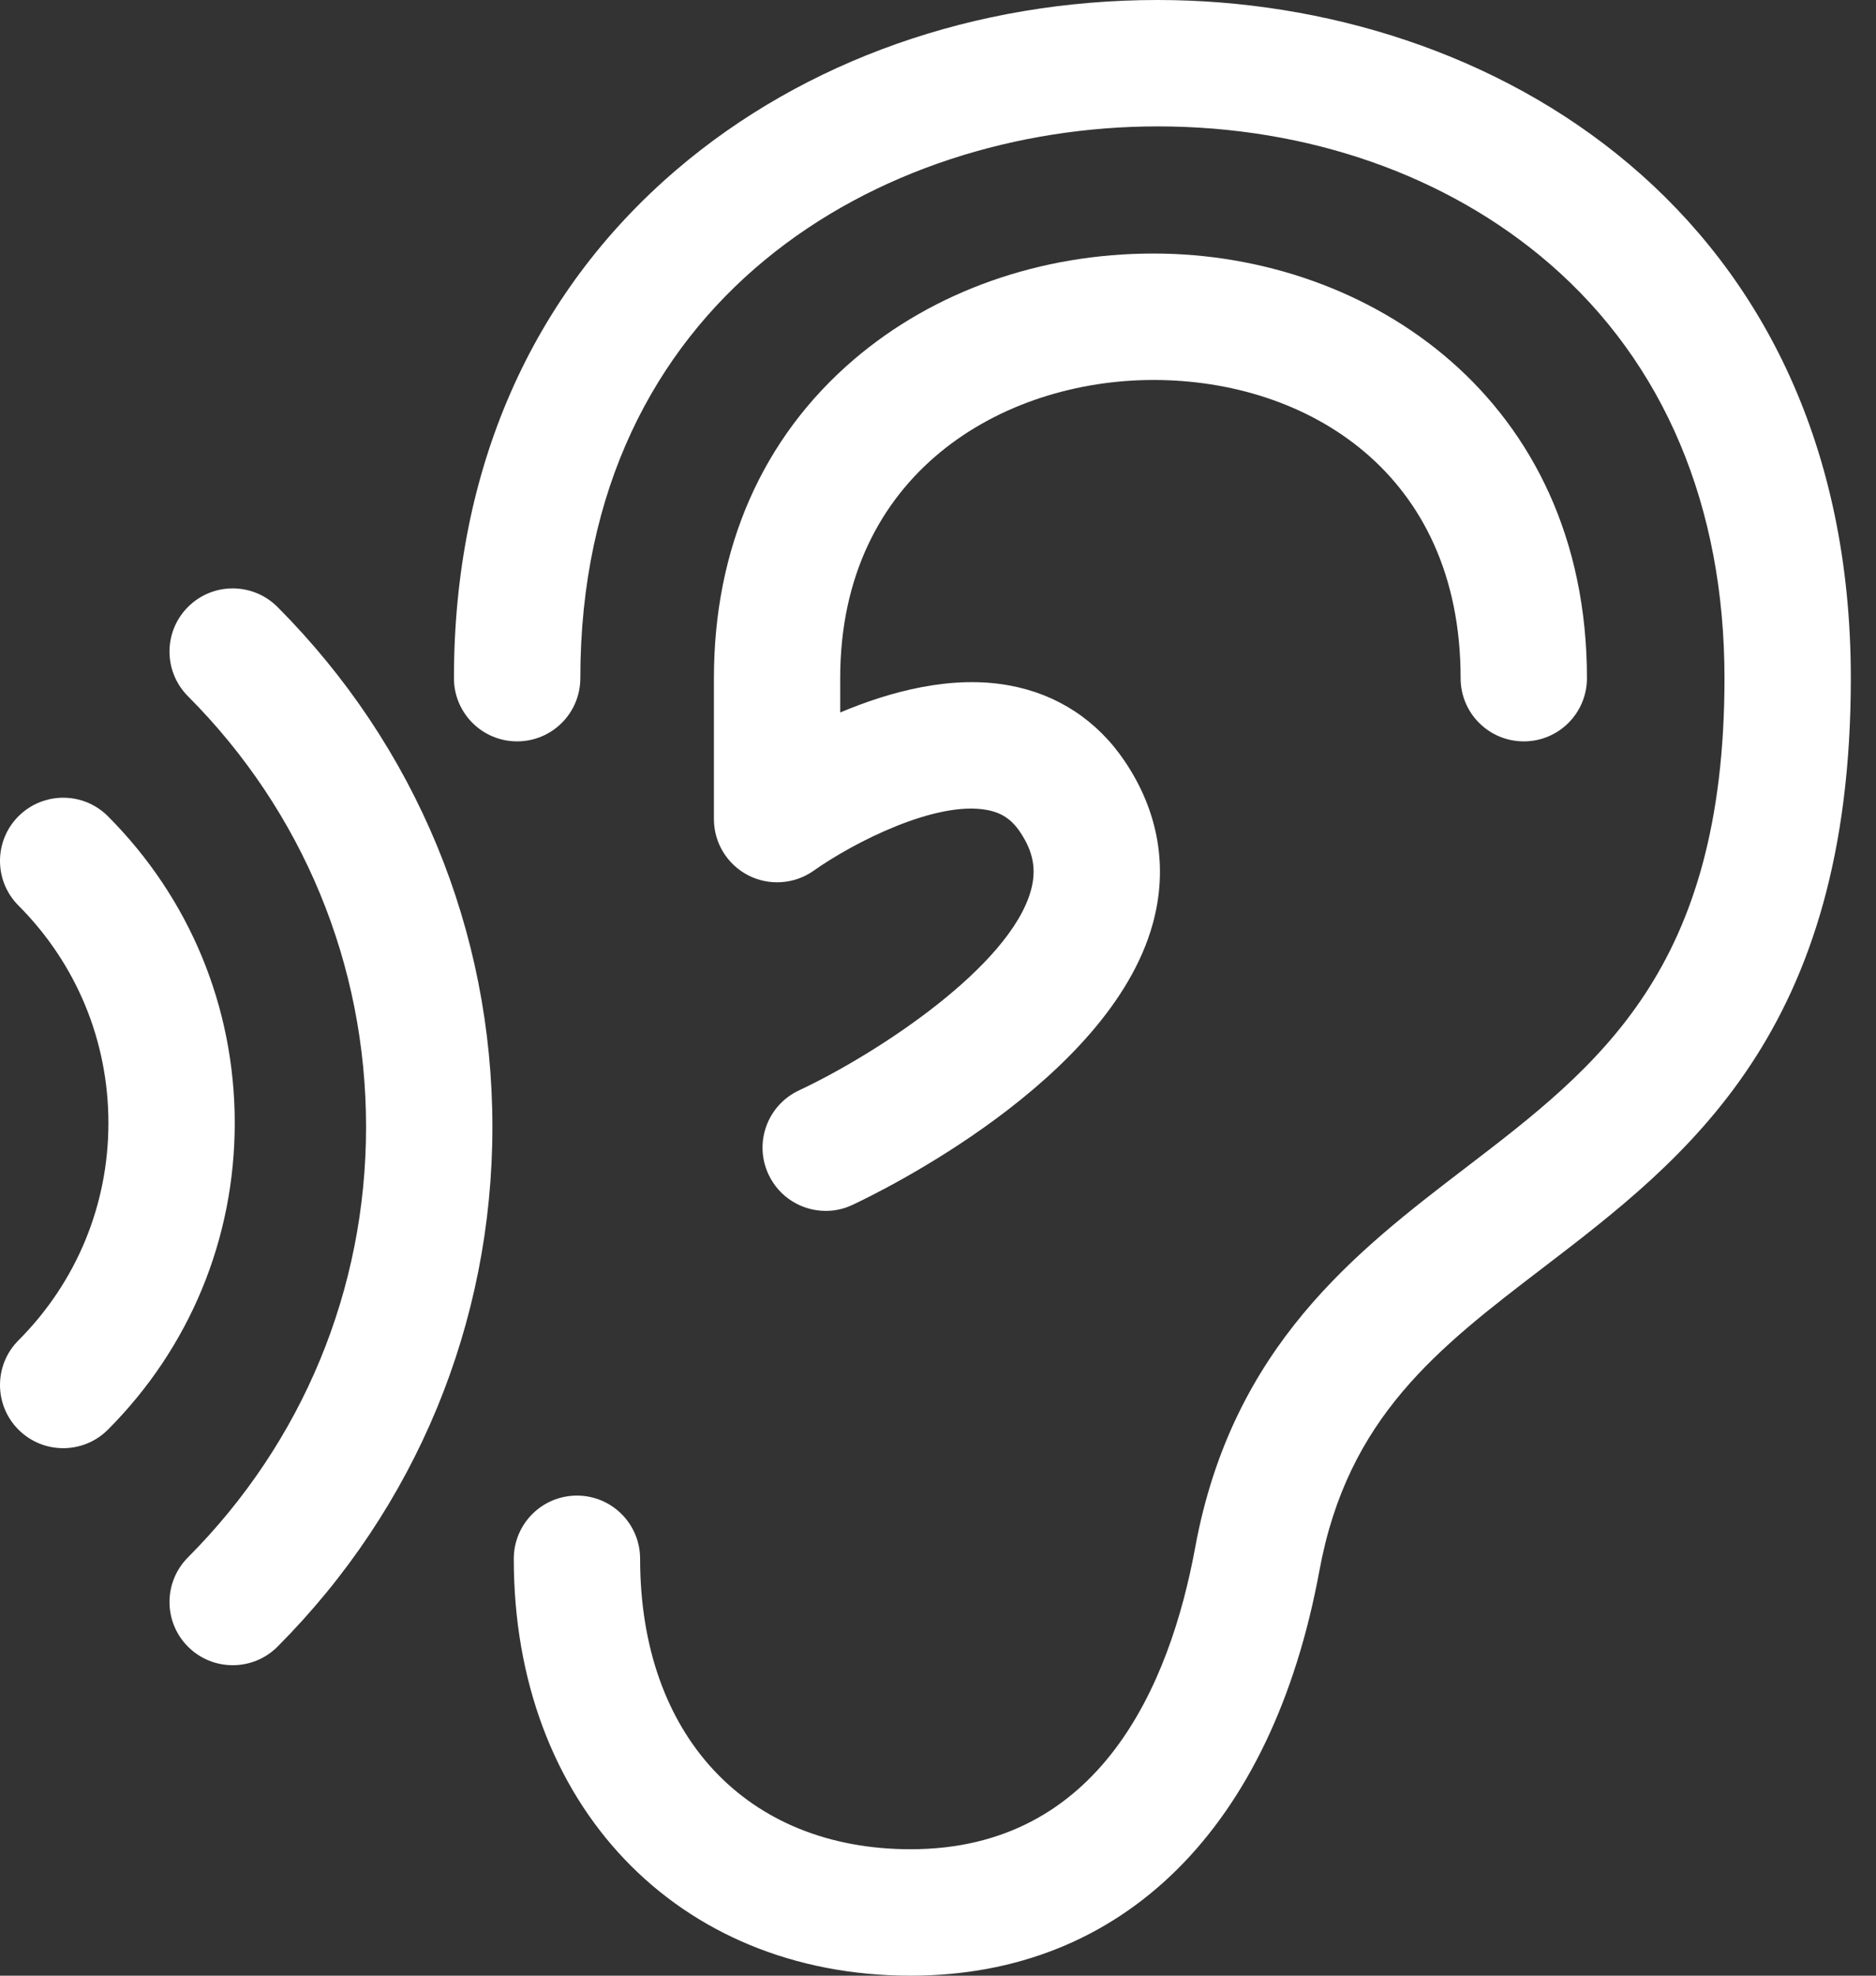
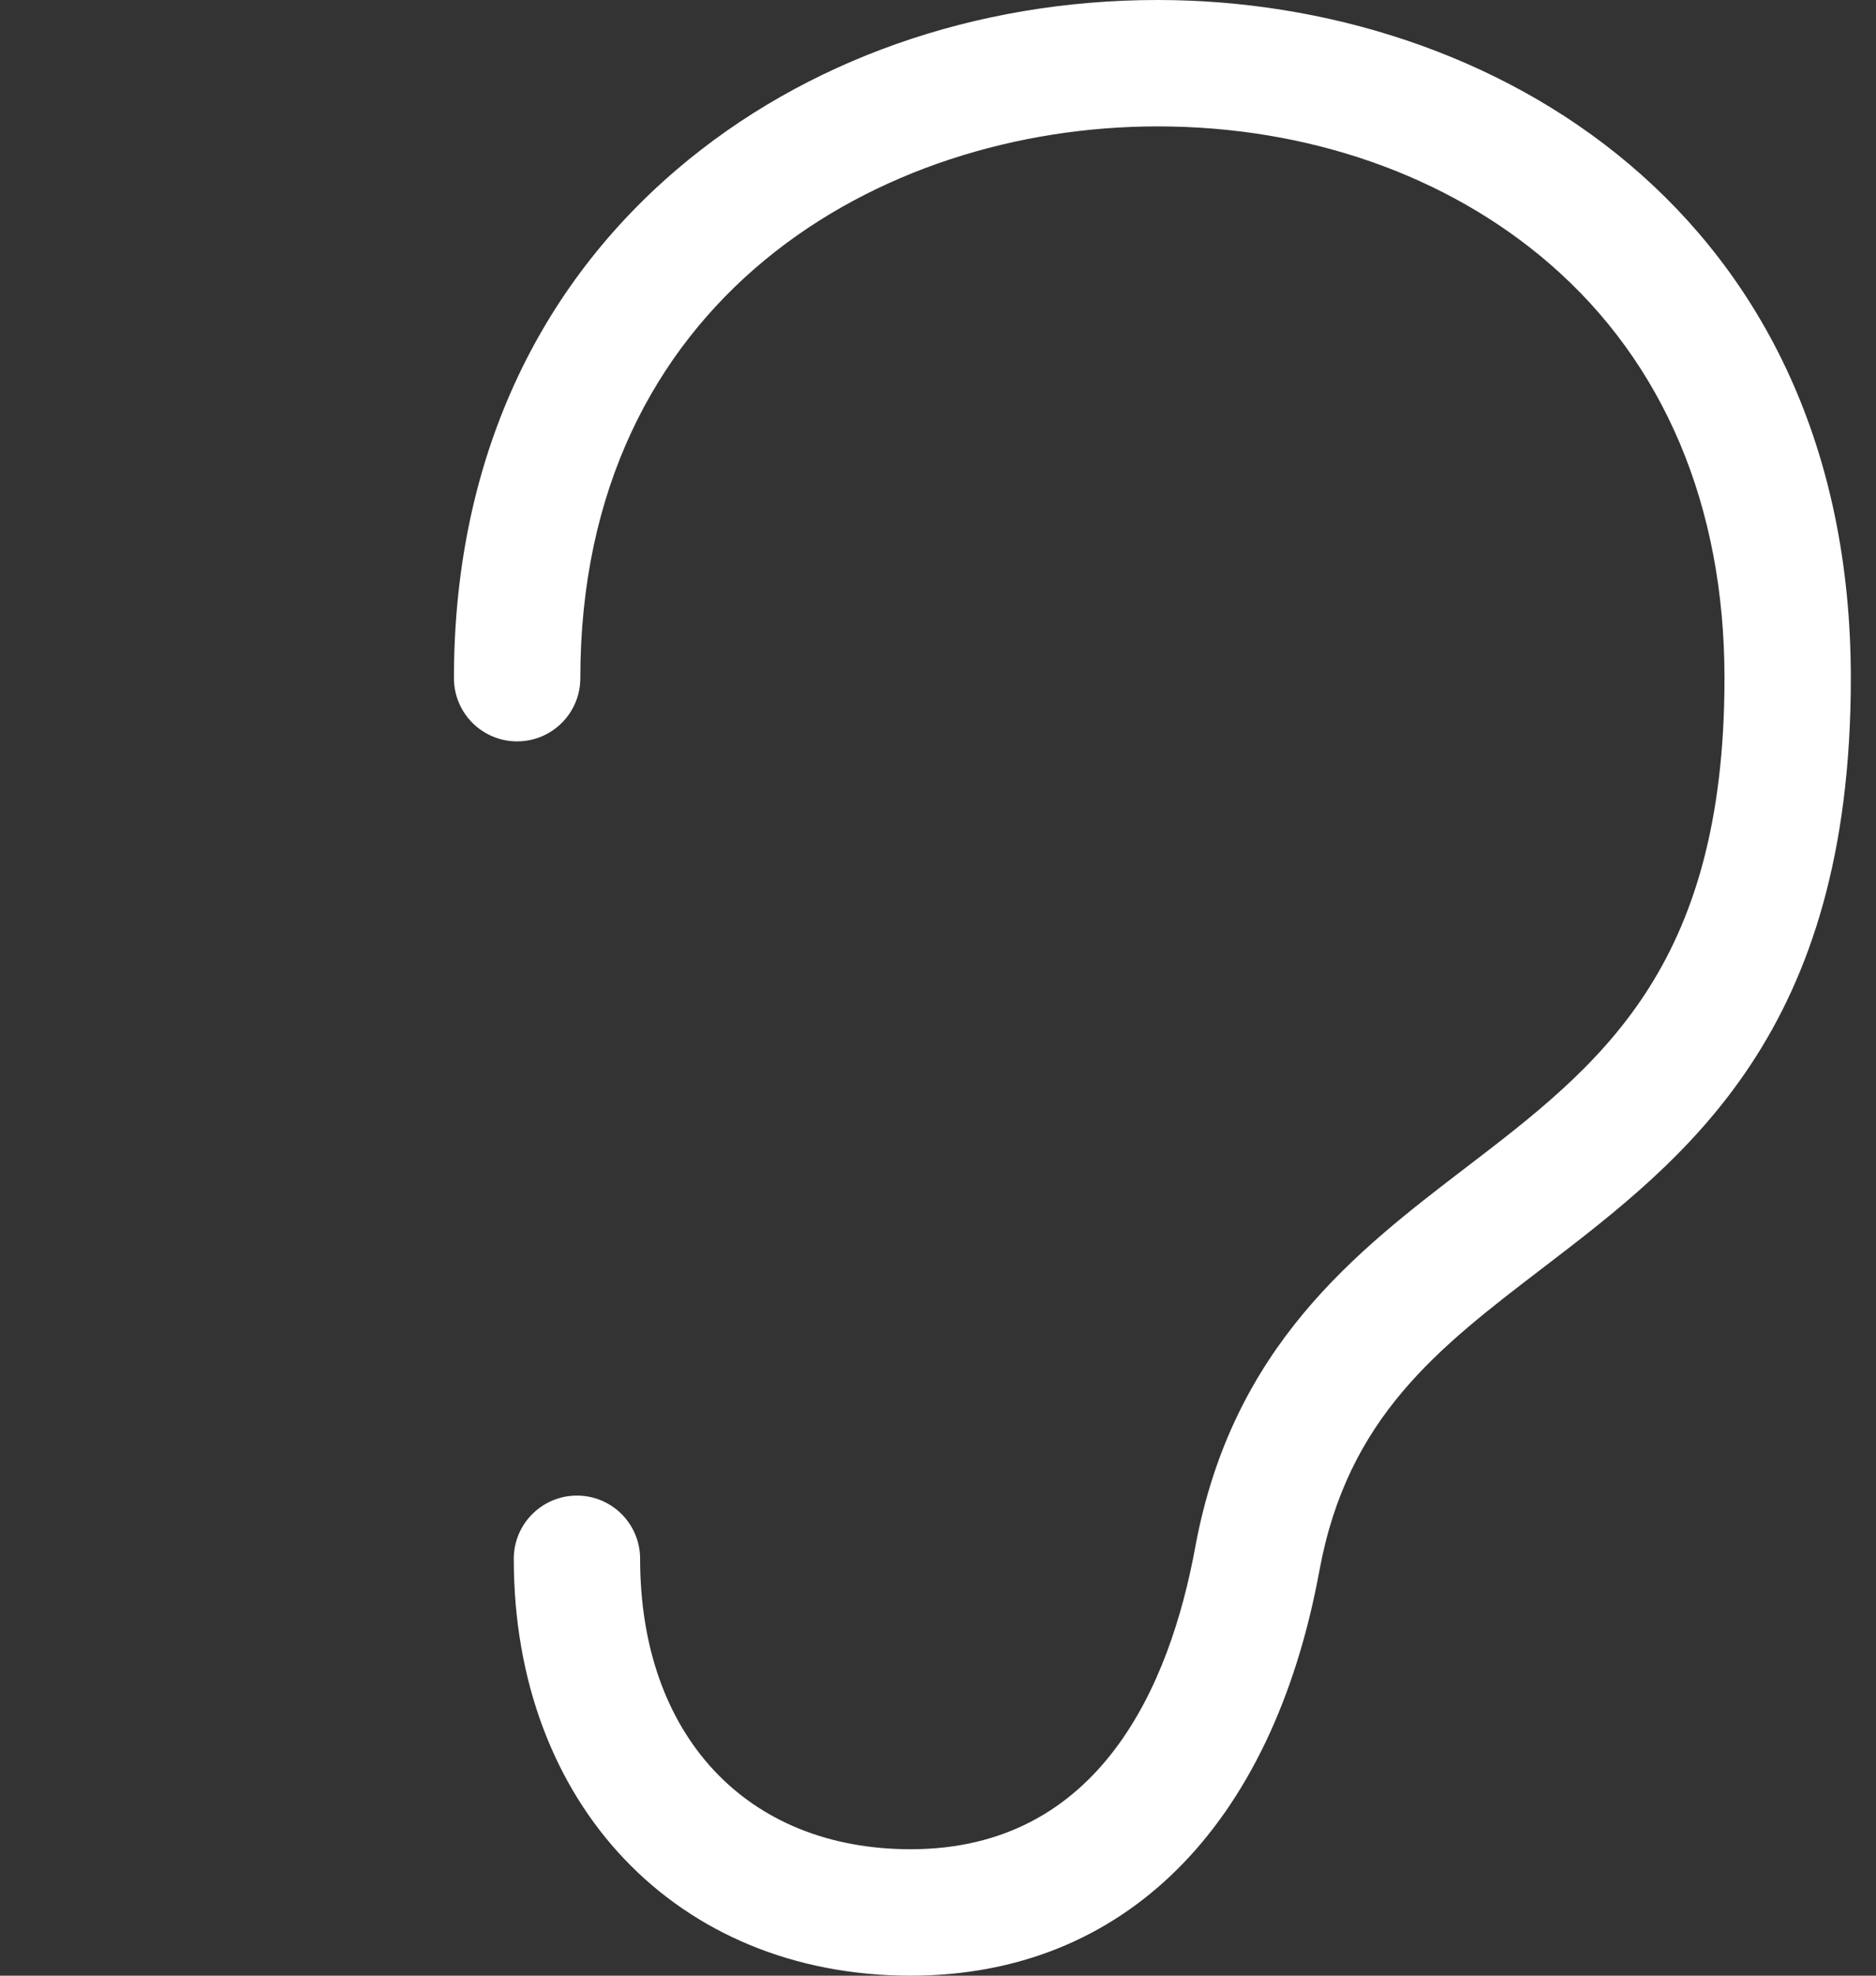
<svg xmlns="http://www.w3.org/2000/svg" fill="none" viewBox="0 0 38 40" height="40" width="38">
  <rect x="0" y="0" width="38" height="40" fill="#333333" stroke="none" />
-   <path fill="white" d="M23.365 7.693C26.461 7.693 29.586 9.559 29.586 13.73C29.586 14.438 30.158 15.01 30.866 15.01C31.573 15.01 32.145 14.438 32.145 13.73C32.145 8.086 27.729 5.133 23.366 5.133C21.071 5.133 18.916 5.895 17.296 7.279C15.441 8.865 14.461 11.096 14.461 13.731V16.584C14.461 17.063 14.729 17.501 15.154 17.721C15.579 17.94 16.092 17.904 16.482 17.628C17.295 17.053 18.959 16.207 19.989 16.398C20.286 16.453 20.488 16.586 20.662 16.844C20.93 17.242 20.998 17.605 20.883 18.024C20.458 19.569 17.774 21.33 16.183 22.077C15.543 22.377 15.267 23.138 15.567 23.778C15.784 24.243 16.245 24.516 16.727 24.516C16.908 24.516 17.092 24.478 17.266 24.395C17.797 24.147 22.47 21.884 23.349 18.707C23.665 17.567 23.468 16.427 22.782 15.411C22.224 14.584 21.414 14.053 20.44 13.877C19.271 13.663 18.026 14.001 17.019 14.425V13.73C17.019 9.582 20.309 7.693 23.365 7.693Z" />
  <path fill="white" d="M23.448 0C19.758 0 16.297 1.221 13.704 3.436C10.755 5.957 9.195 9.518 9.195 13.73C9.195 14.438 9.768 15.01 10.475 15.01C11.182 15.01 11.755 14.438 11.755 13.73C11.755 6.055 17.817 2.559 23.449 2.559C26.497 2.559 29.318 3.548 31.392 5.343C33.707 7.348 34.931 10.248 34.931 13.731C34.931 19.633 32.384 21.58 29.689 23.642C27.473 25.337 24.96 27.258 24.21 31.328C23.697 34.116 22.28 37.44 18.446 37.44C15.118 37.44 12.966 35.132 12.966 31.56C12.966 30.853 12.394 30.28 11.687 30.28C10.979 30.28 10.407 30.853 10.407 31.56C10.407 36.529 13.712 40 18.446 40C22.749 40 25.768 37.009 26.727 31.793C27.299 28.694 29.127 27.295 31.244 25.676C34.172 23.437 37.49 20.898 37.49 13.732C37.49 4.297 30.211 0 23.448 0Z" />
-   <path fill="white" d="M2.186 16.526C1.687 16.026 0.877 16.026 0.376 16.524C-0.124 17.023 -0.126 17.833 0.374 18.334C1.549 19.512 2.196 21.075 2.196 22.737C2.196 24.397 1.549 25.959 0.374 27.137C-0.126 27.637 -0.124 28.448 0.376 28.947C0.627 29.196 0.953 29.32 1.28 29.32C1.609 29.32 1.936 29.195 2.186 28.945C3.844 27.284 4.755 25.079 4.755 22.737C4.755 20.392 3.844 18.187 2.186 16.526Z" />
-   <path fill="white" d="M3.81 12.286C3.309 12.785 3.308 13.595 3.807 14.096C6.133 16.428 7.415 19.525 7.415 22.815C7.415 26.102 6.133 29.198 3.807 31.531C3.308 32.032 3.309 32.842 3.81 33.341C4.06 33.59 4.387 33.714 4.714 33.714C5.043 33.714 5.371 33.589 5.62 33.34C8.428 30.523 9.974 26.786 9.974 22.816C9.974 18.843 8.428 15.105 5.62 12.288C5.12 11.789 4.311 11.787 3.81 12.286Z" />
</svg>